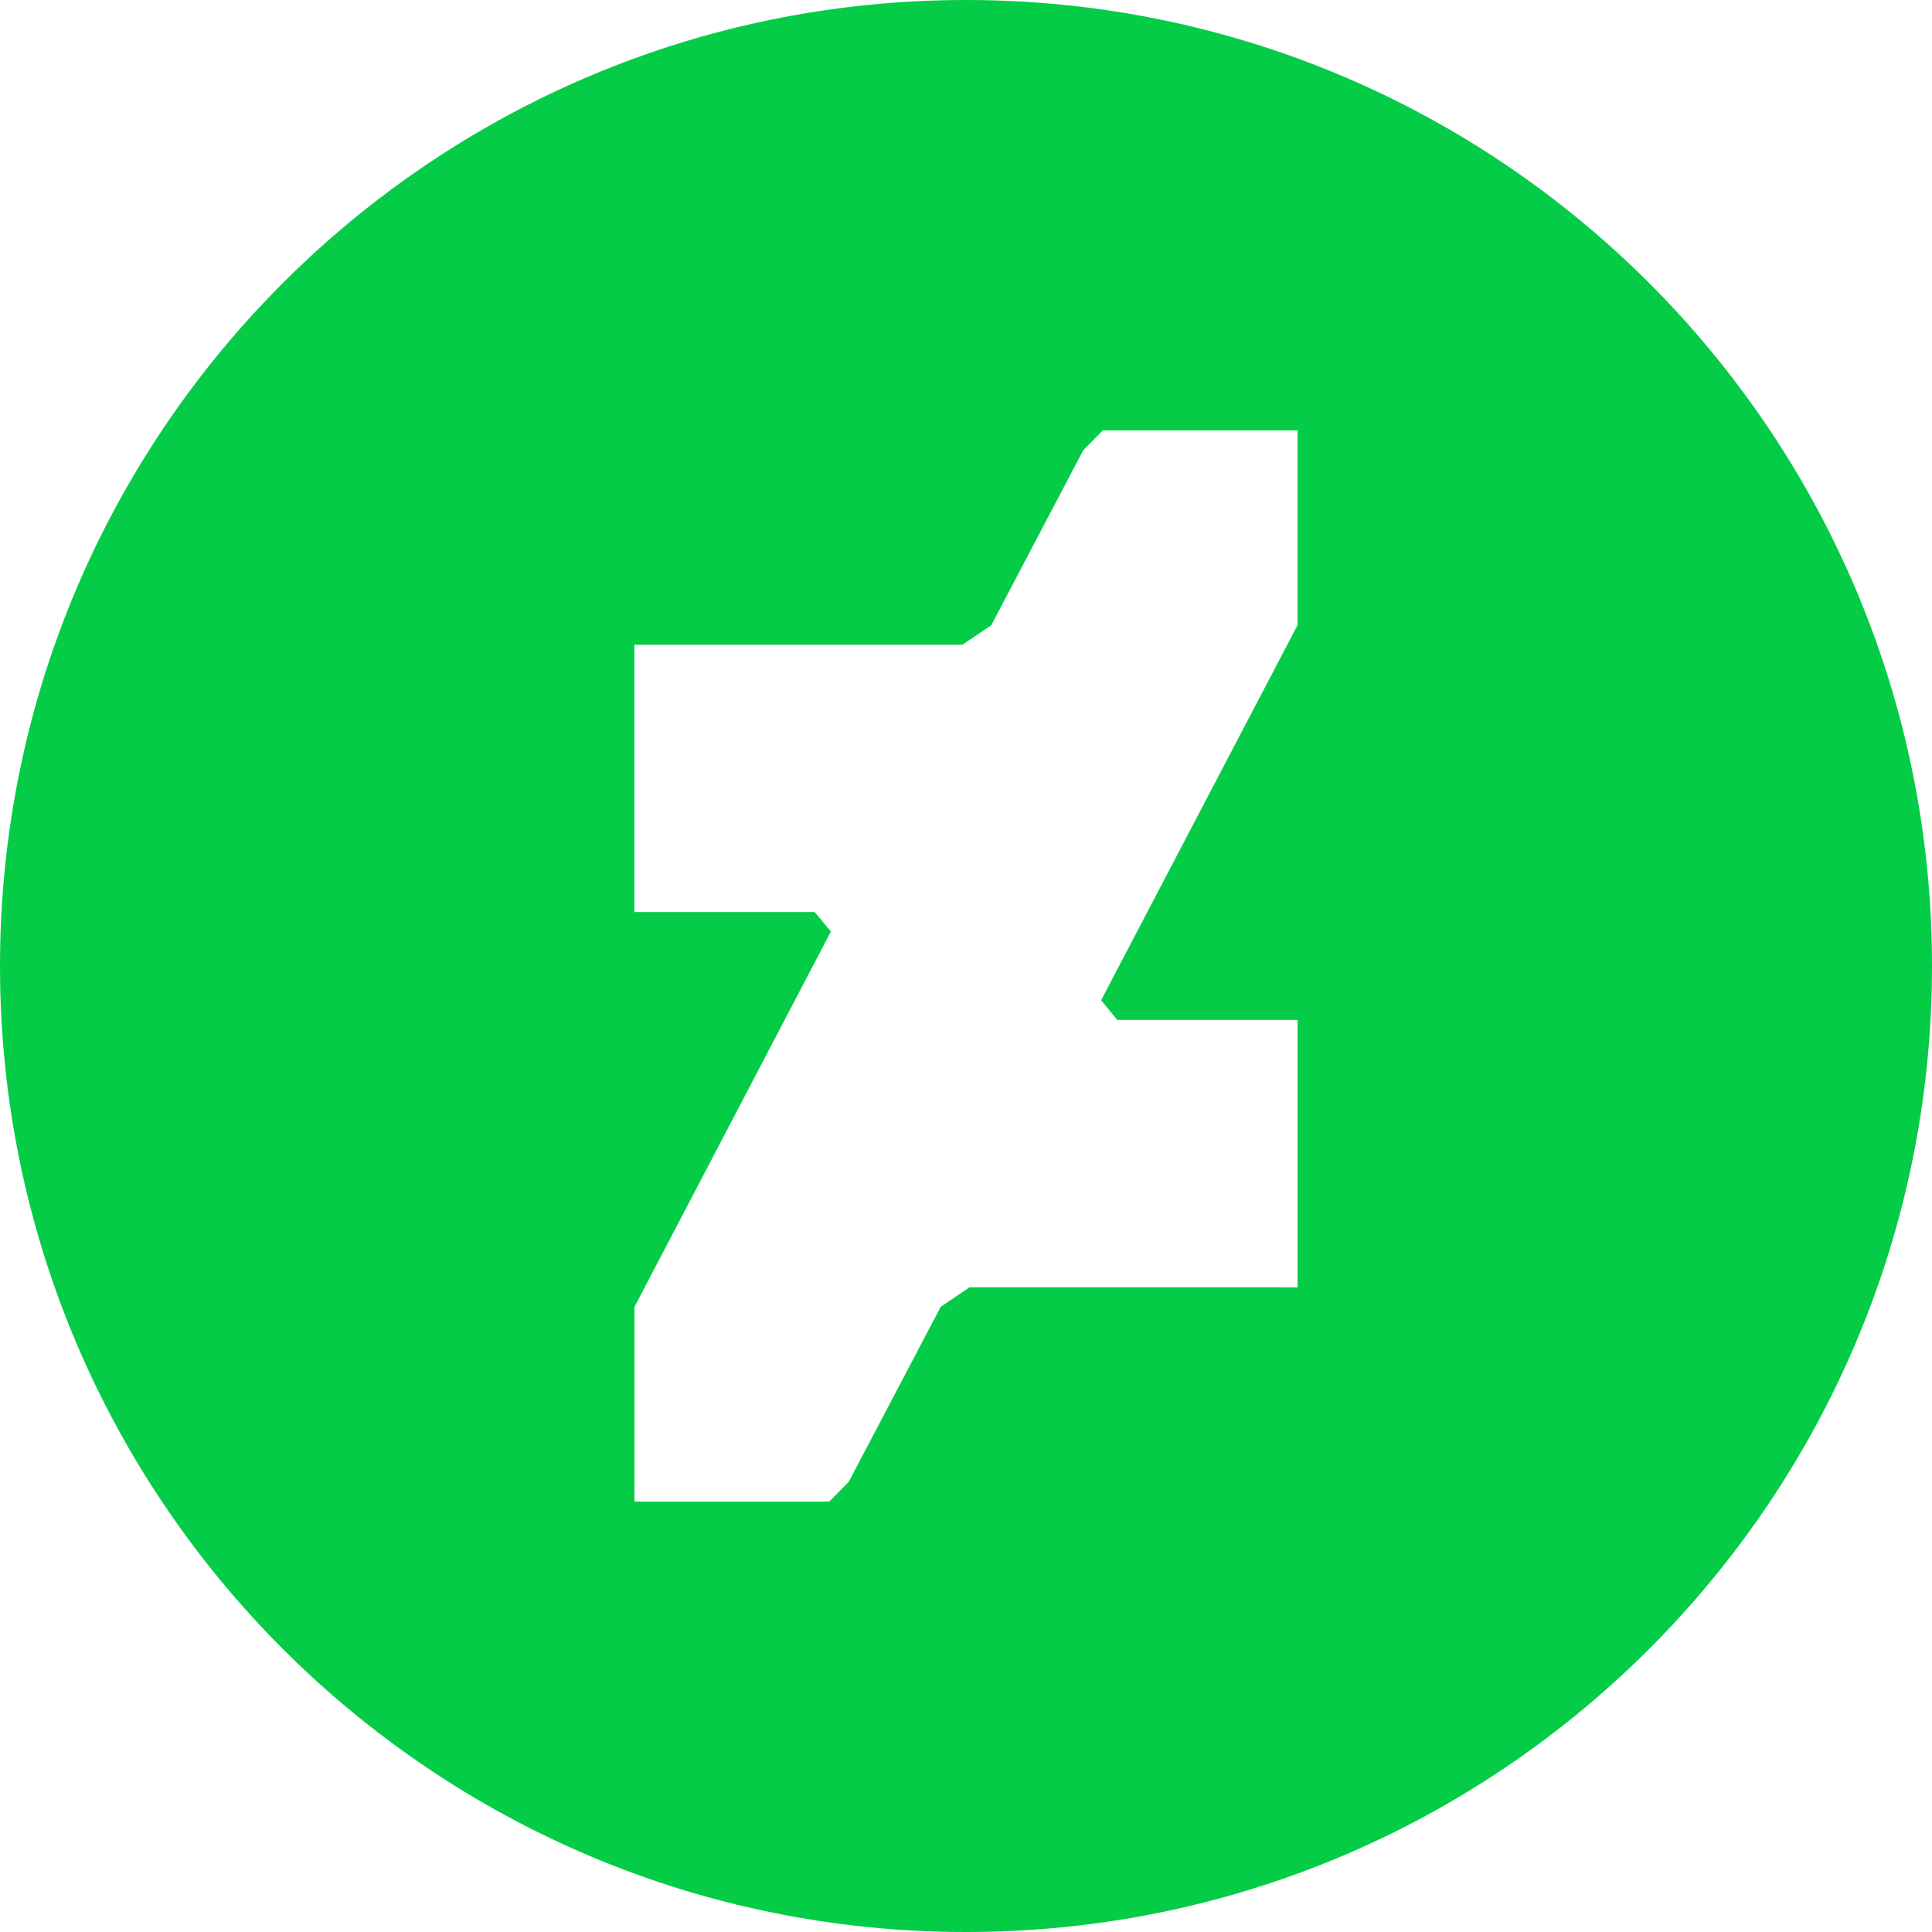
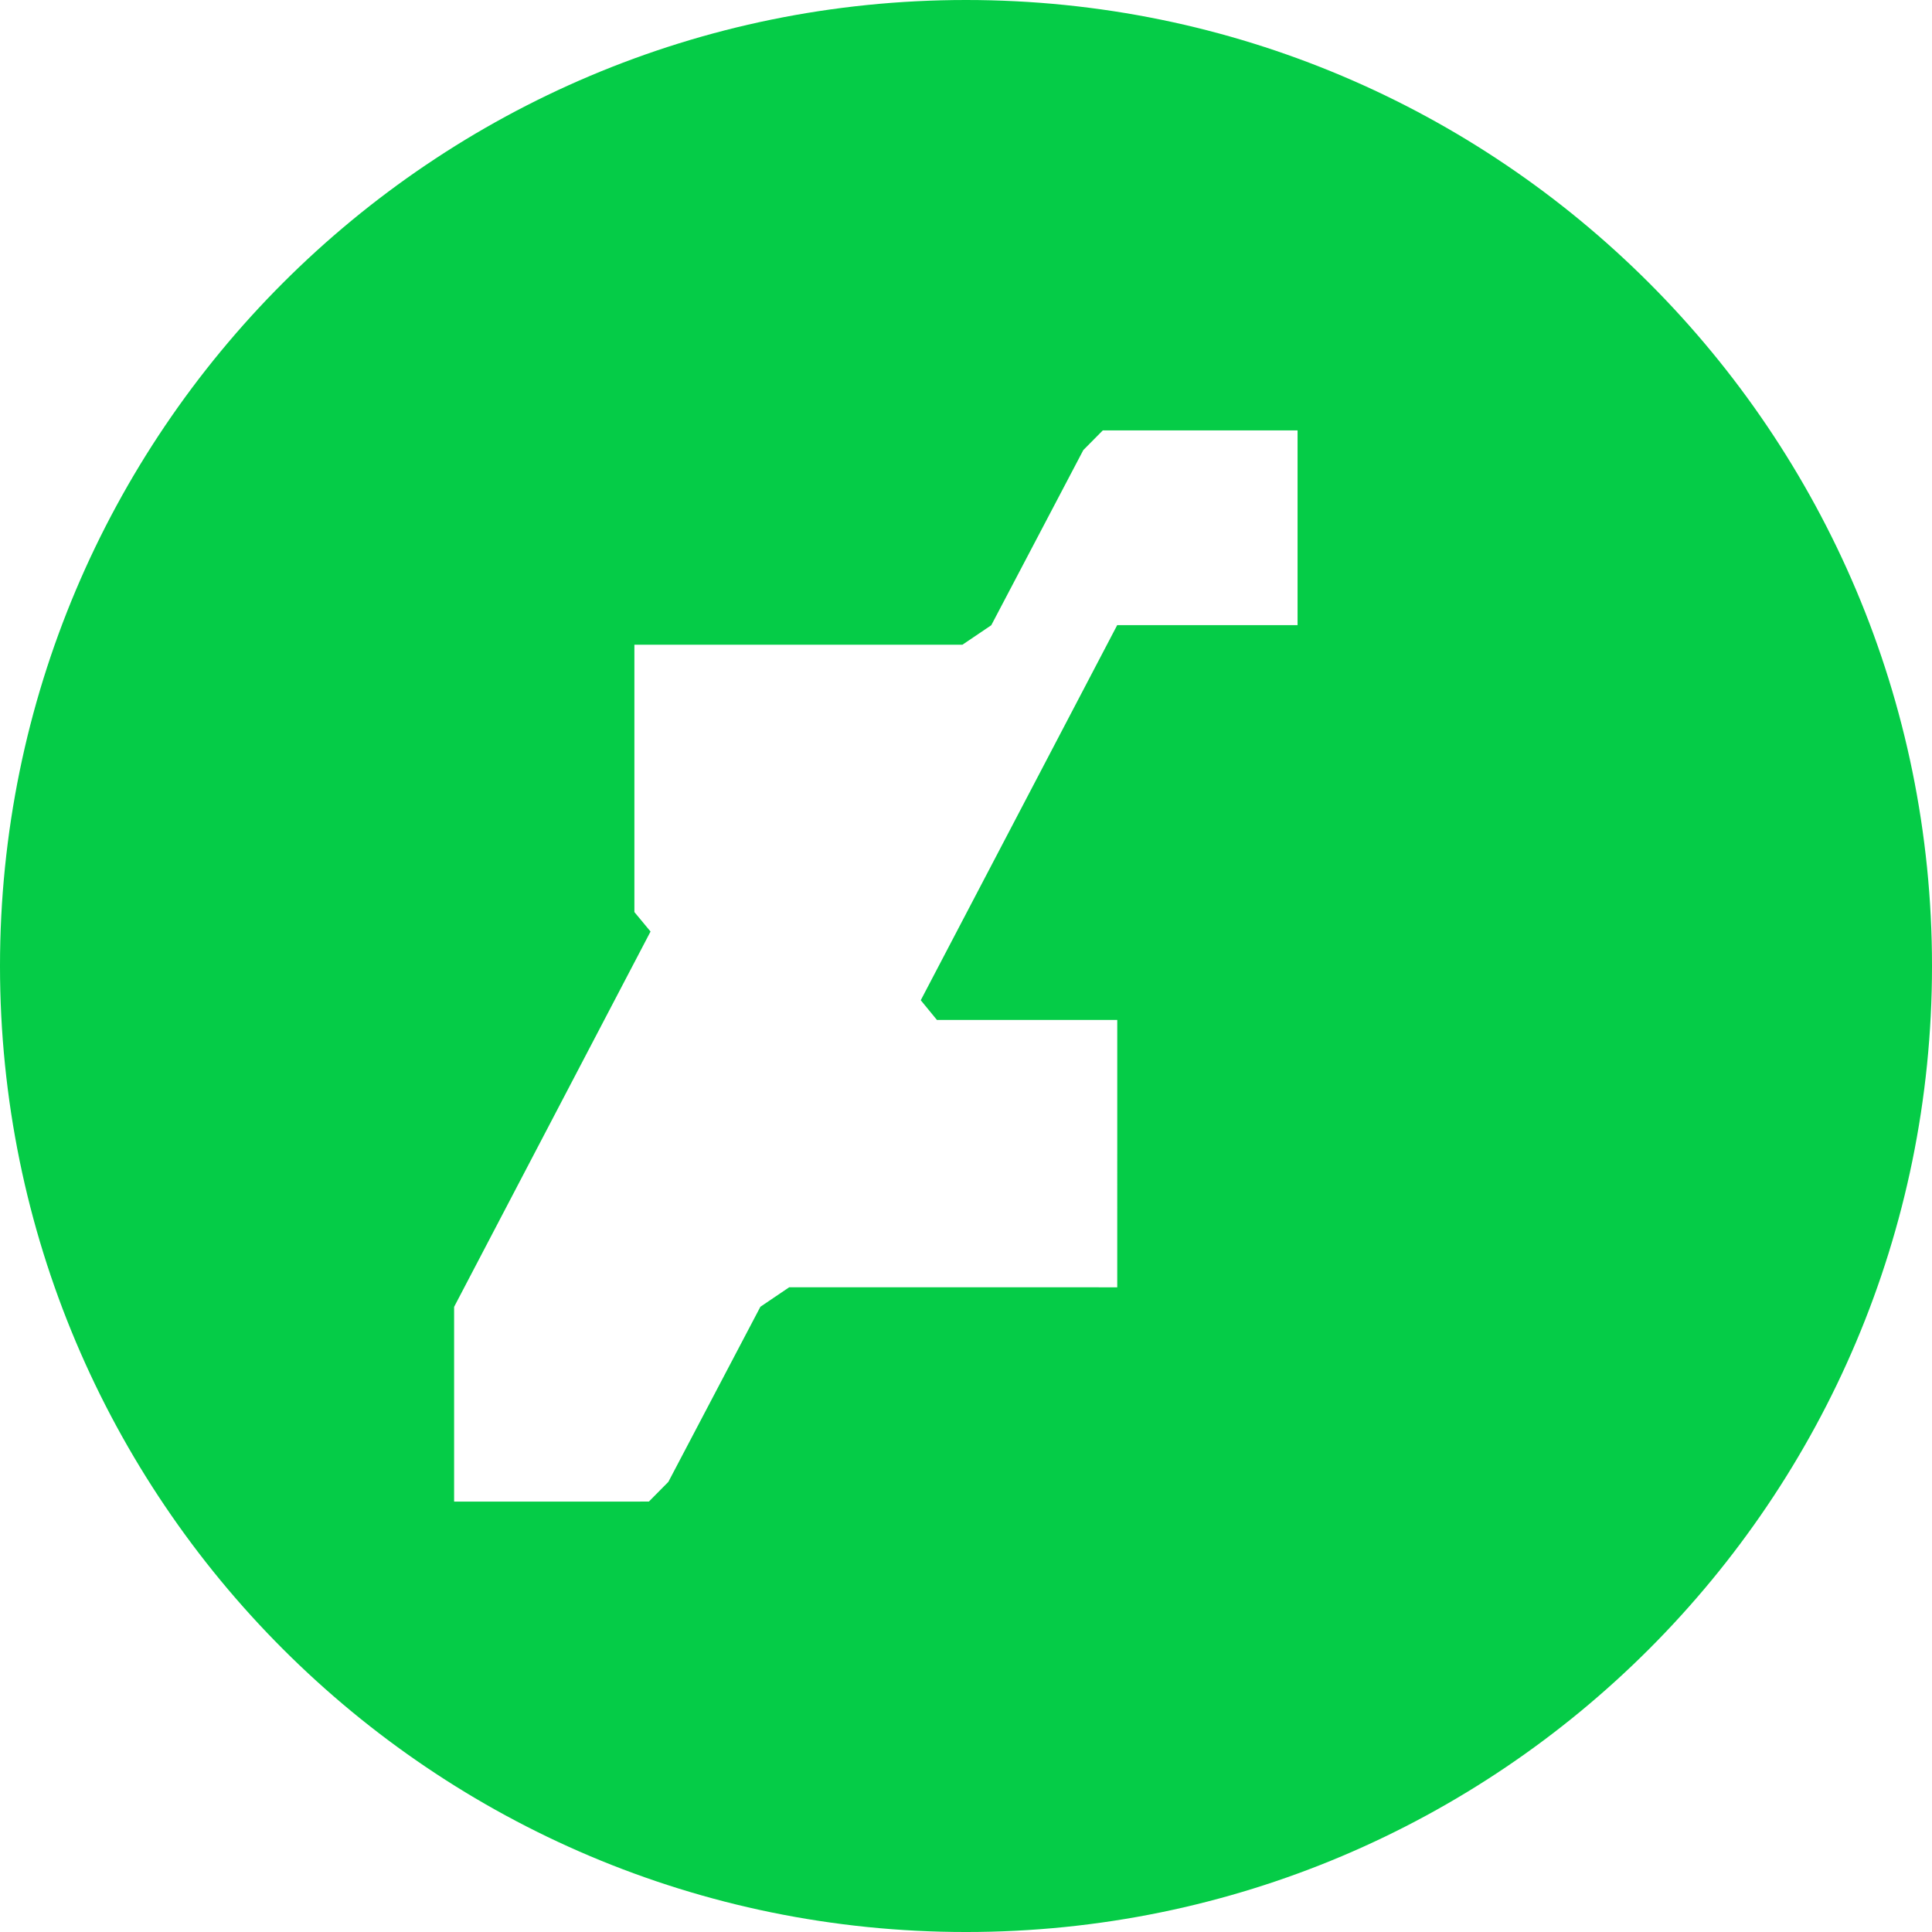
<svg xmlns="http://www.w3.org/2000/svg" viewBox="0 0 333333 333333" shape-rendering="geometricPrecision" text-rendering="geometricPrecision" image-rendering="optimizeQuality" fill-rule="evenodd" clip-rule="evenodd">
-   <path d="M166667 0c92048 0 166667 74619 166667 166667s-74619 166667-166667 166667S0 258715 0 166667 74619 0 166667 0zm57204 107859V74255h-33600l-3363 3398-15881 30220-4973 3360h-56601v46128h31118l2786 3359-33890 64756v33601l33604-6 3359-3398 15881-30214 4972-3363 56597 7 1-46132h-31114l-2787-3398 33890-64714z" fill="#05cc47" />
+   <path d="M166667 0c92048 0 166667 74619 166667 166667s-74619 166667-166667 166667S0 258715 0 166667 74619 0 166667 0zm57204 107859V74255h-33600l-3363 3398-15881 30220-4973 3360h-56601v46128l2786 3359-33890 64756v33601l33604-6 3359-3398 15881-30214 4972-3363 56597 7 1-46132h-31114l-2787-3398 33890-64714z" fill="#05cc47" />
</svg>